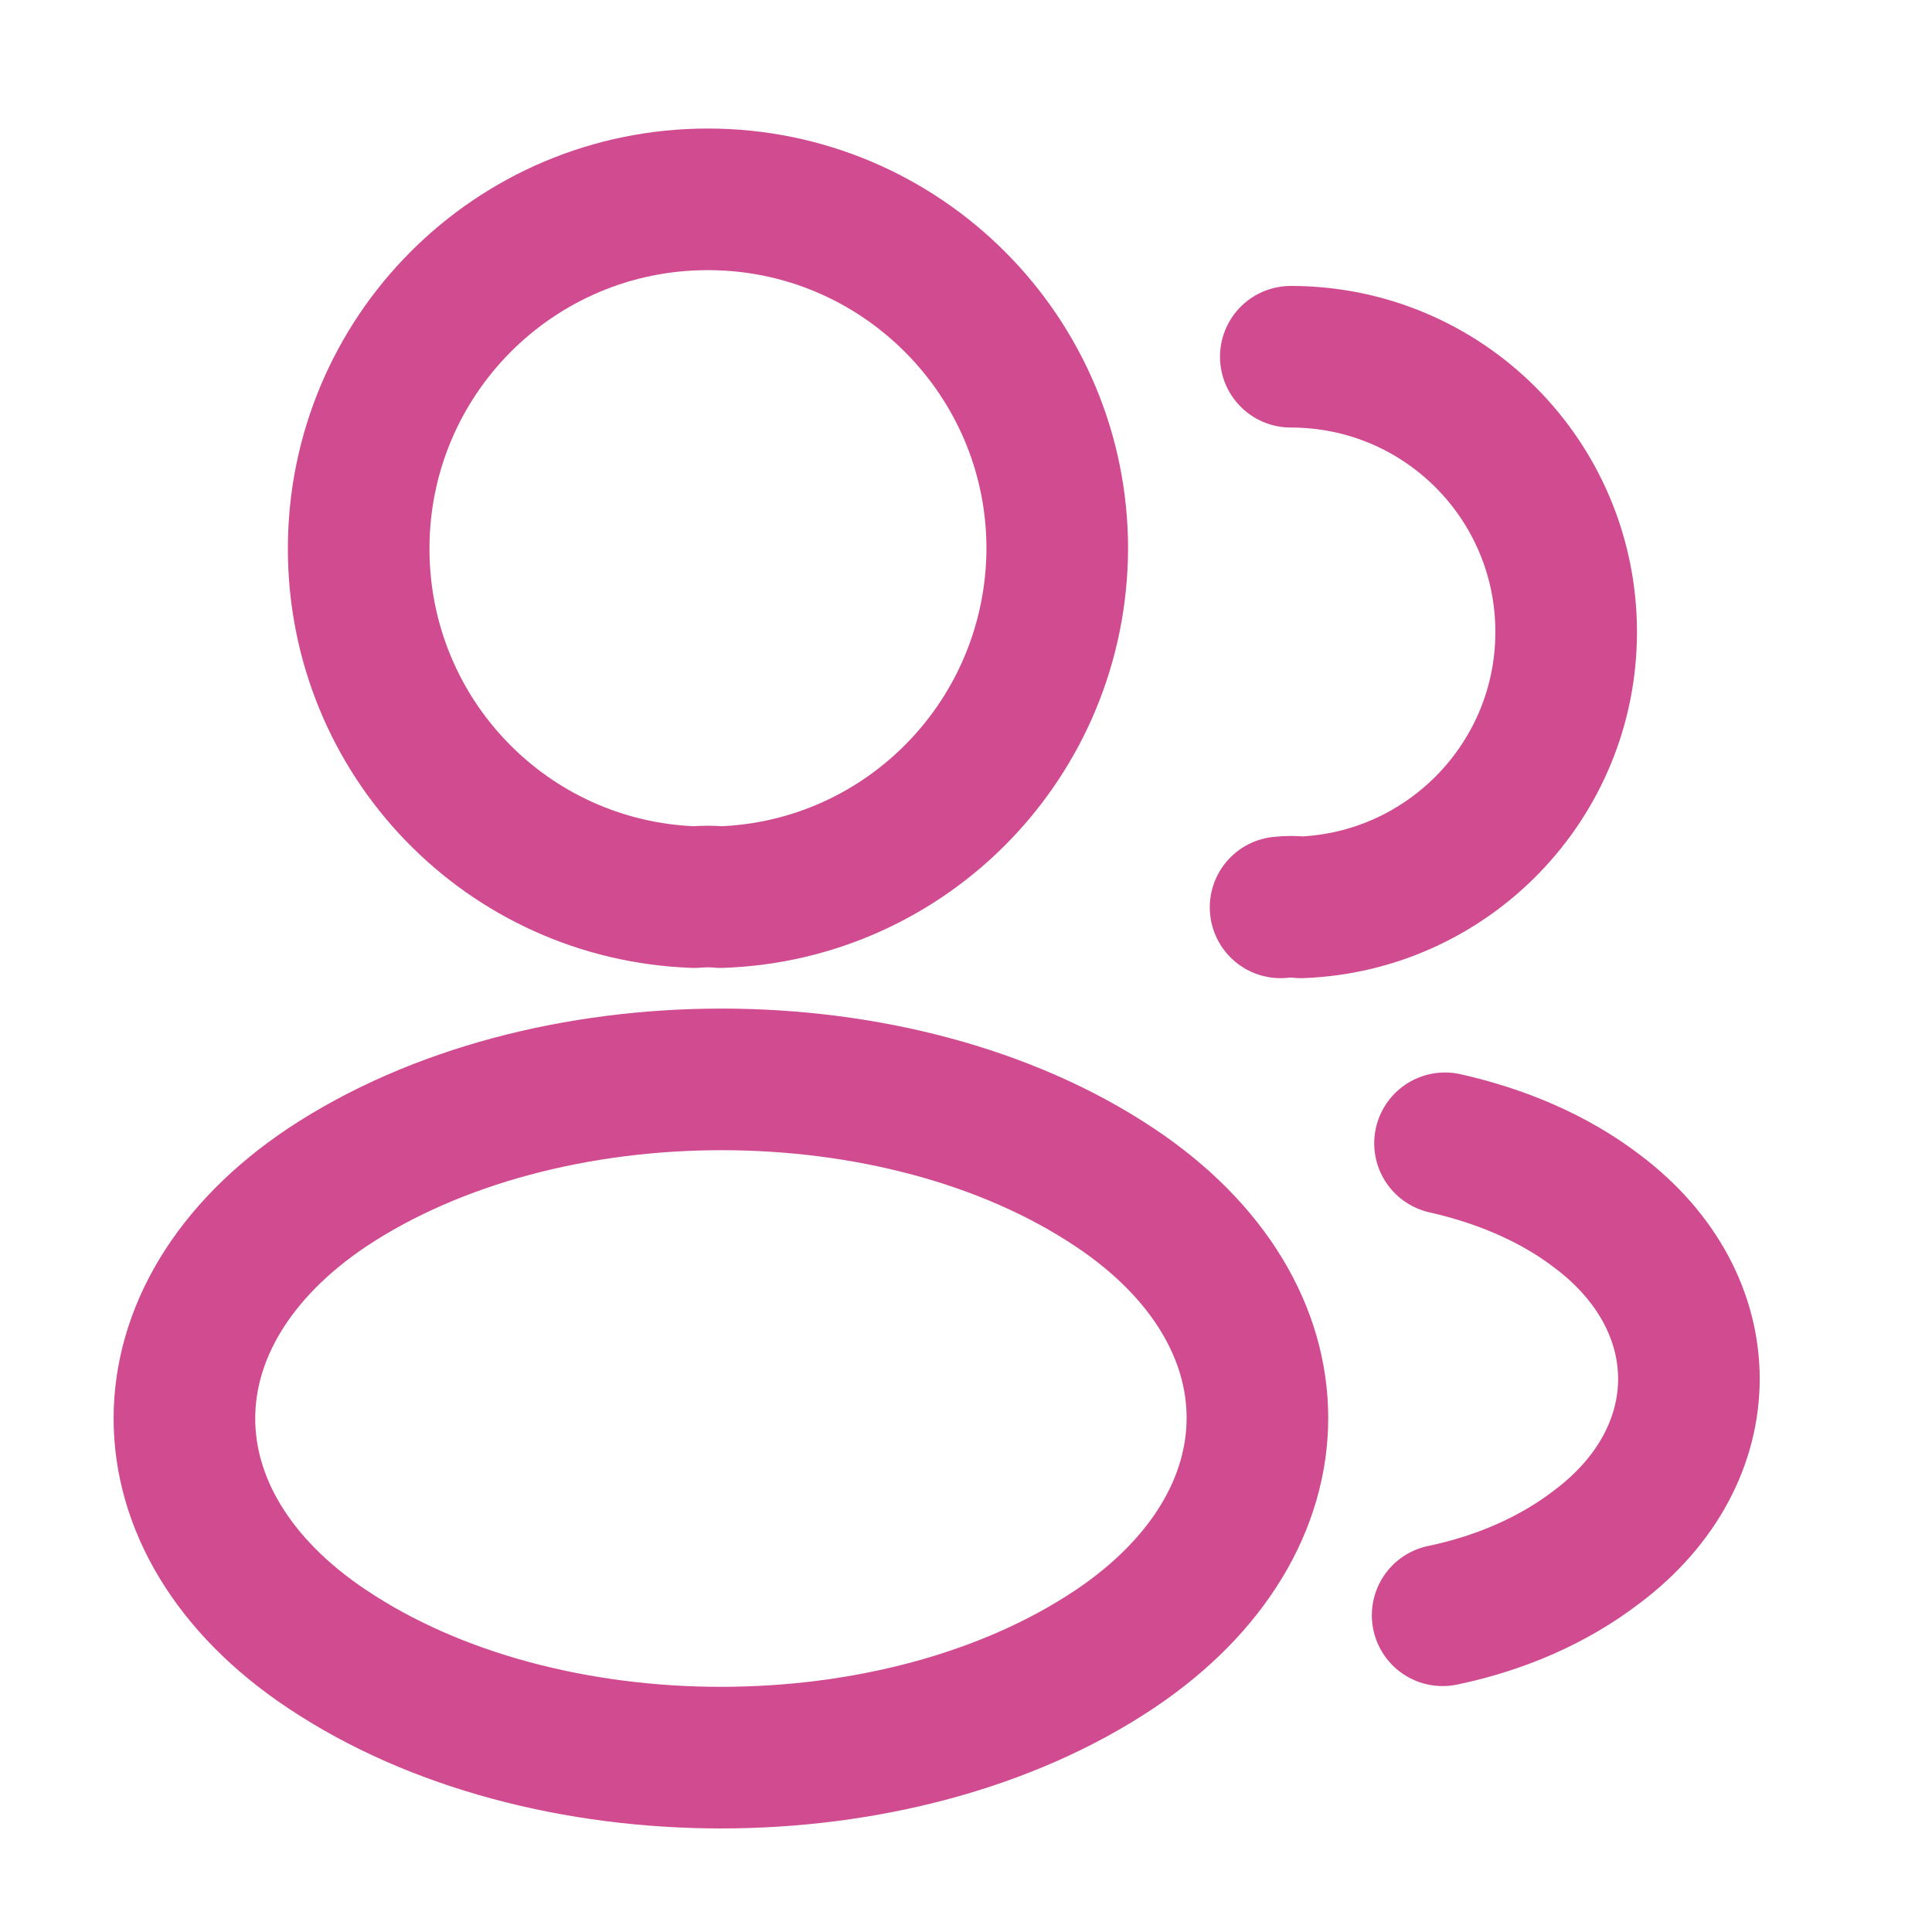
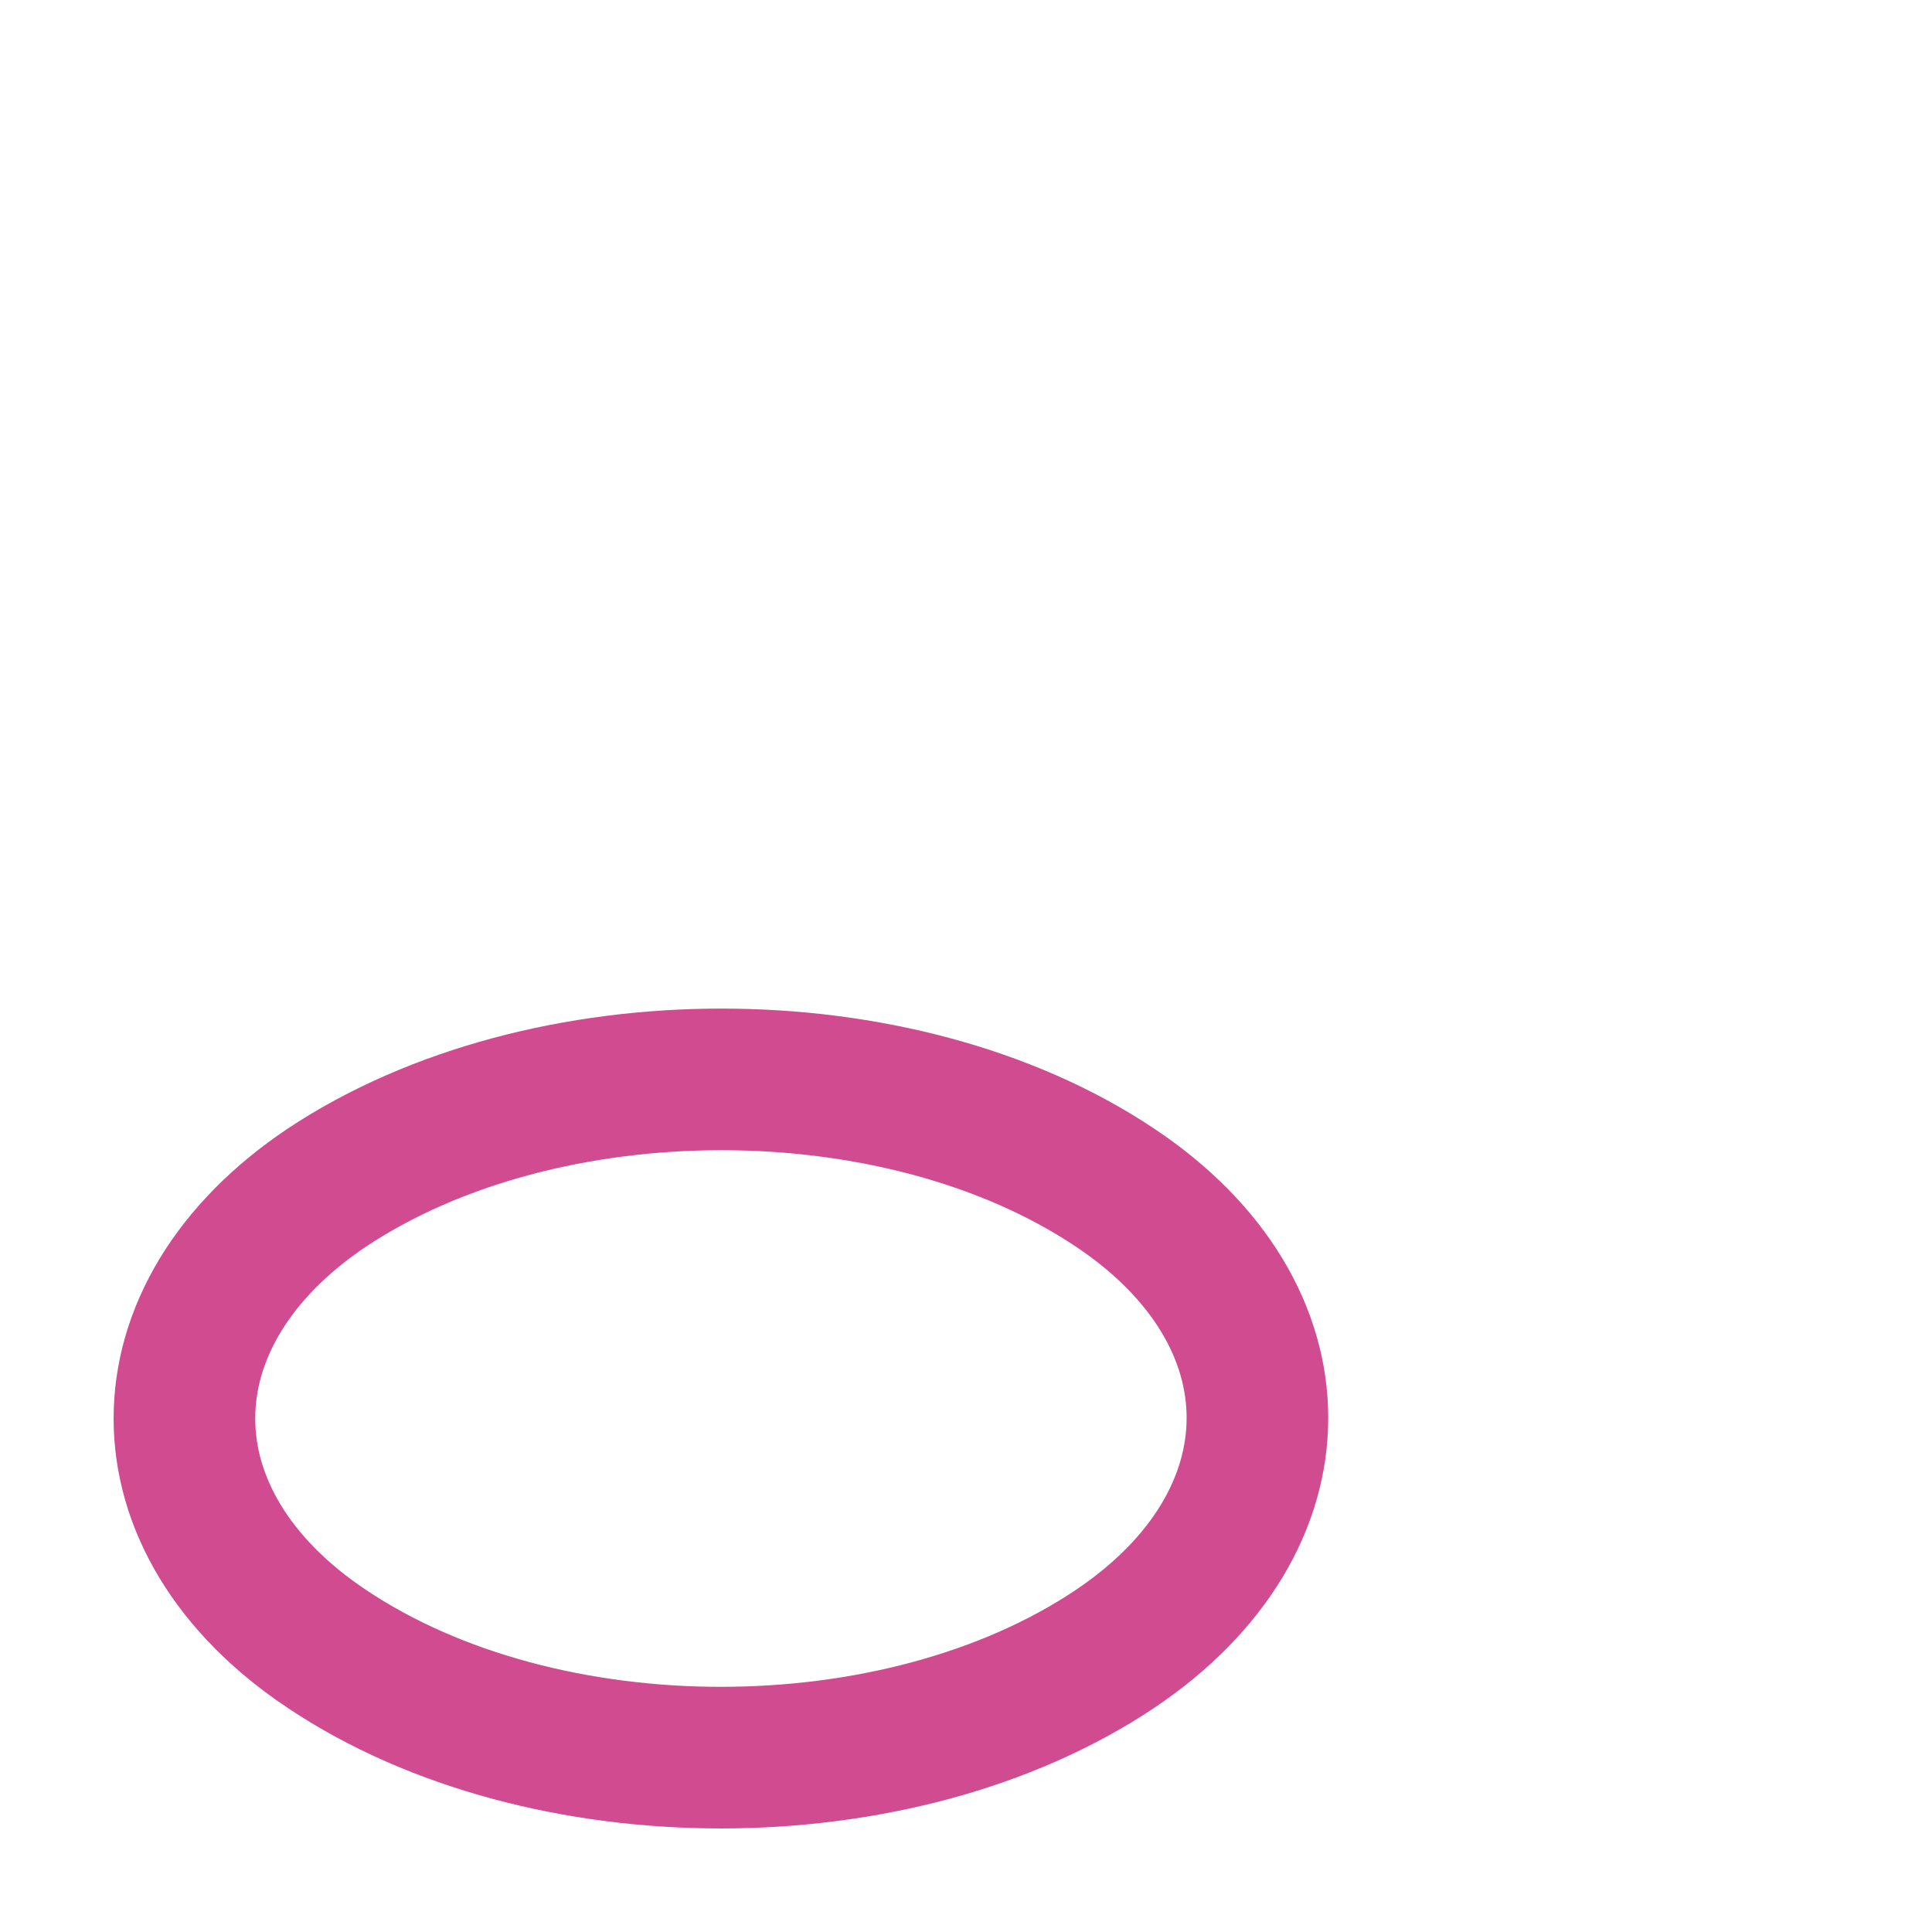
<svg xmlns="http://www.w3.org/2000/svg" width="17" height="17" viewBox="0 0 17 17" fill="none">
-   <path d="M6.34 7.894C6.271 7.887 6.188 7.887 6.112 7.894C4.464 7.838 3.156 6.489 3.156 4.828C3.156 3.132 4.527 1.754 6.229 1.754C7.925 1.754 9.303 3.132 9.303 4.828C9.296 6.489 7.987 7.838 6.34 7.894Z" stroke="#D04B8F" stroke-width="1.246" stroke-linecap="round" stroke-linejoin="round" />
-   <path d="M11.358 3.139C12.701 3.139 13.781 4.225 13.781 5.561C13.781 6.869 12.743 7.935 11.448 7.984C11.393 7.977 11.331 7.977 11.268 7.984" stroke="#D04B8F" stroke-width="1.246" stroke-linecap="round" stroke-linejoin="round" />
  <path d="M2.879 10.448C1.204 11.569 1.204 13.396 2.879 14.511C4.783 15.784 7.904 15.784 9.808 14.511C11.483 13.389 11.483 11.562 9.808 10.448C7.911 9.181 4.79 9.181 2.879 10.448Z" stroke="#D04B8F" stroke-width="1.246" stroke-linecap="round" stroke-linejoin="round" />
-   <path d="M12.694 14.213C13.193 14.109 13.663 13.909 14.051 13.611C15.131 12.801 15.131 11.465 14.051 10.656C13.67 10.365 13.206 10.171 12.715 10.06" stroke="#D04B8F" stroke-width="1.246" stroke-linecap="round" stroke-linejoin="round" />
</svg>